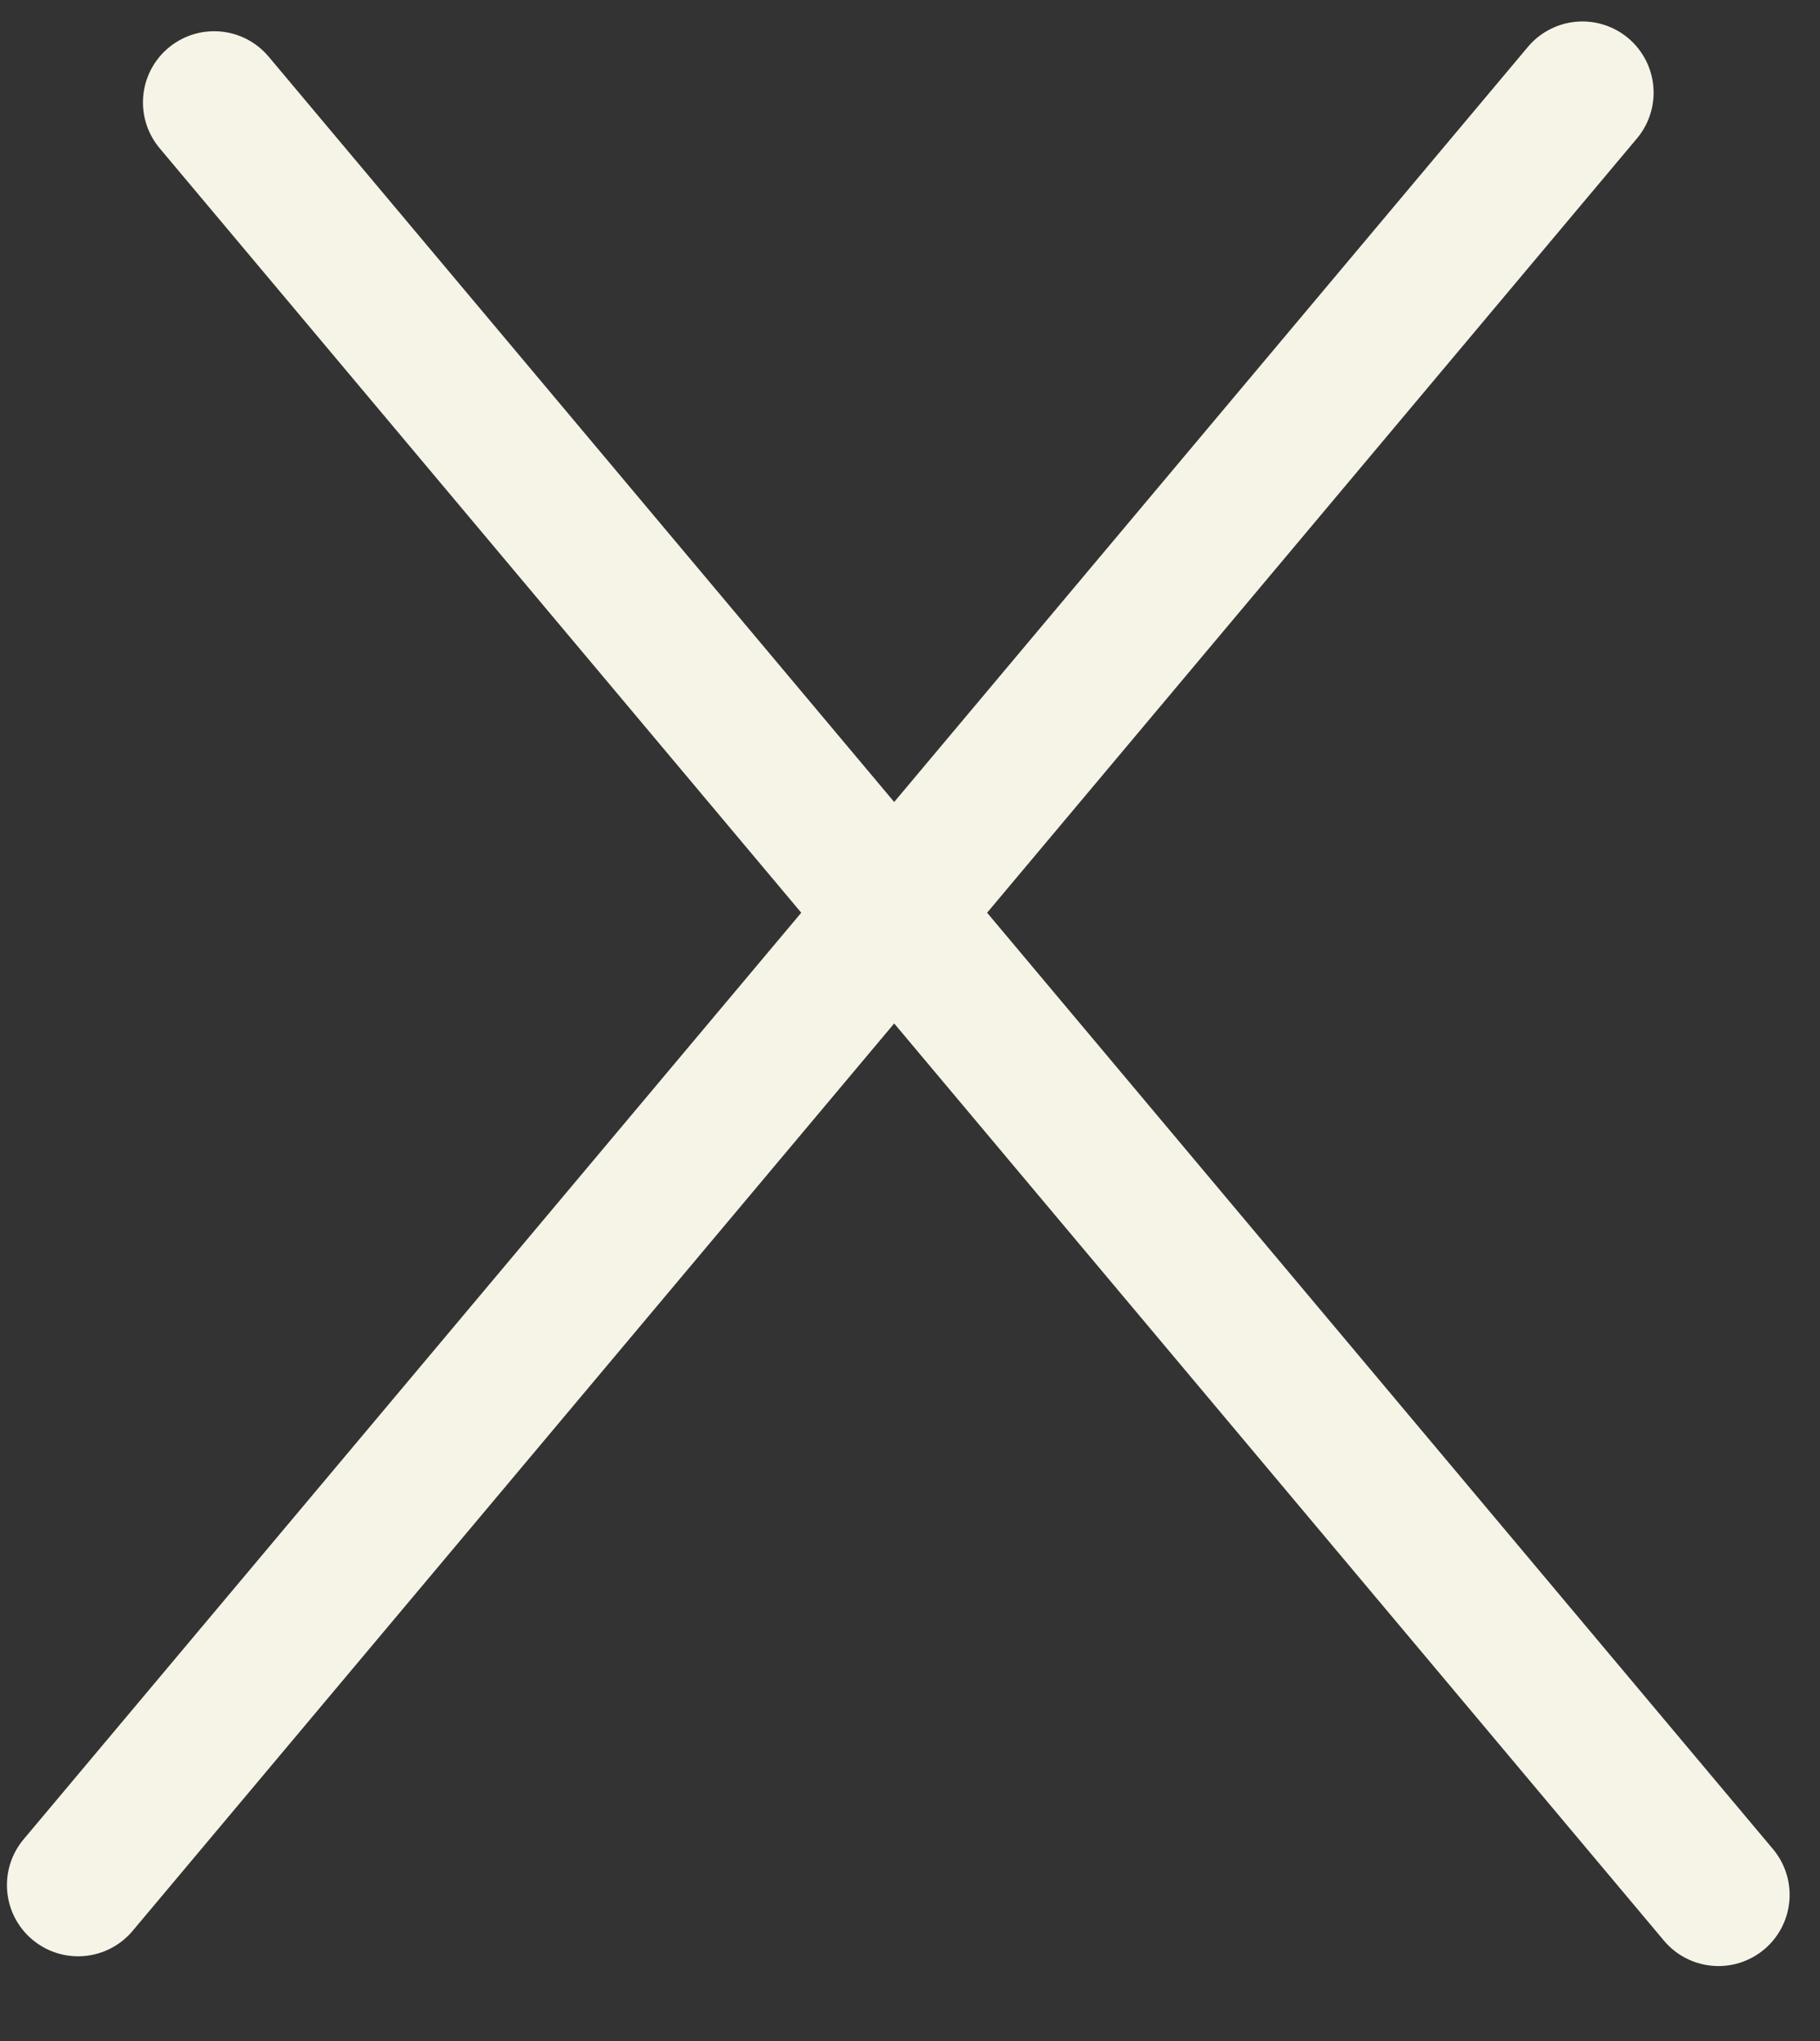
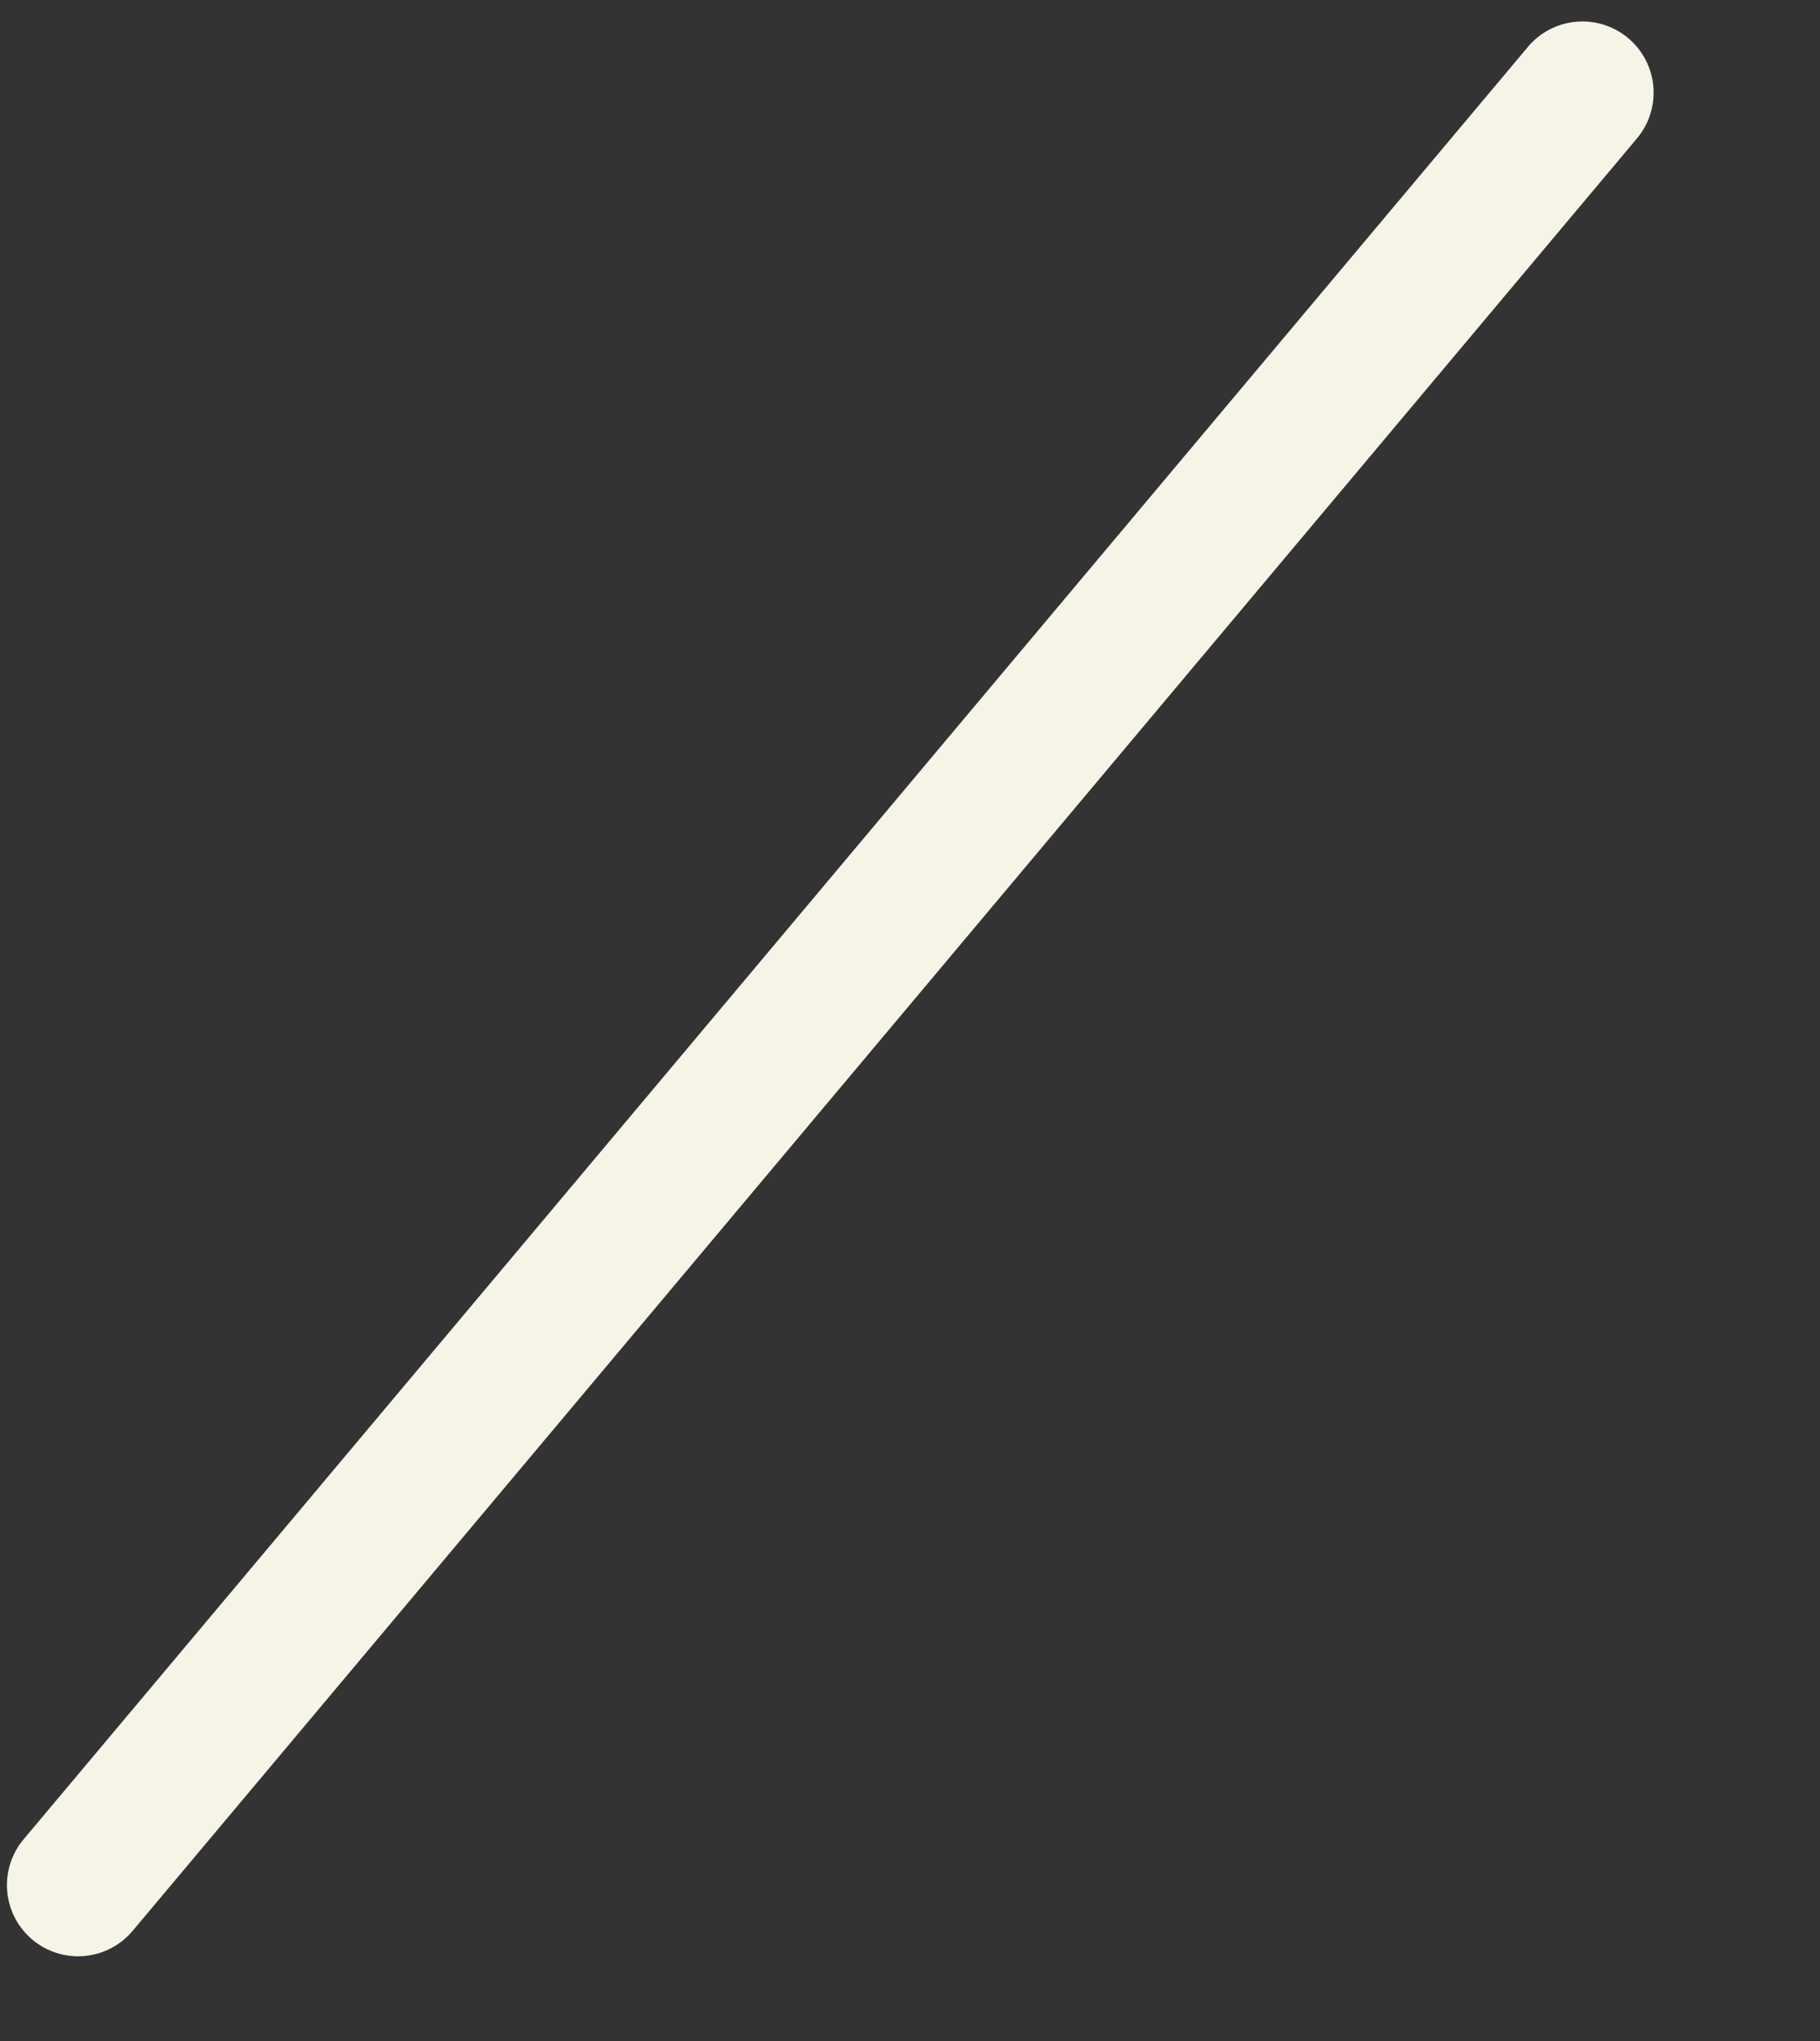
<svg xmlns="http://www.w3.org/2000/svg" width="33" height="37" viewBox="0 0 33 37" fill="none">
  <rect x="0" y="0" width="33" height="37" fill="#333333" stroke="none" />
-   <line x1="1.29" y1="-1.29" x2="43.71" y2="-1.29" transform="matrix(-0.643 -0.766 -0.766 0.643 31 36.168)" stroke="#F5F4E7" stroke-width="2.581" stroke-linecap="round" />
  <line x1="1.29" y1="-1.29" x2="43.71" y2="-1.29" transform="matrix(-0.643 0.766 0.766 0.643 30.51 1.521)" stroke="#F5F4E7" stroke-width="2.581" stroke-linecap="round" />
</svg>